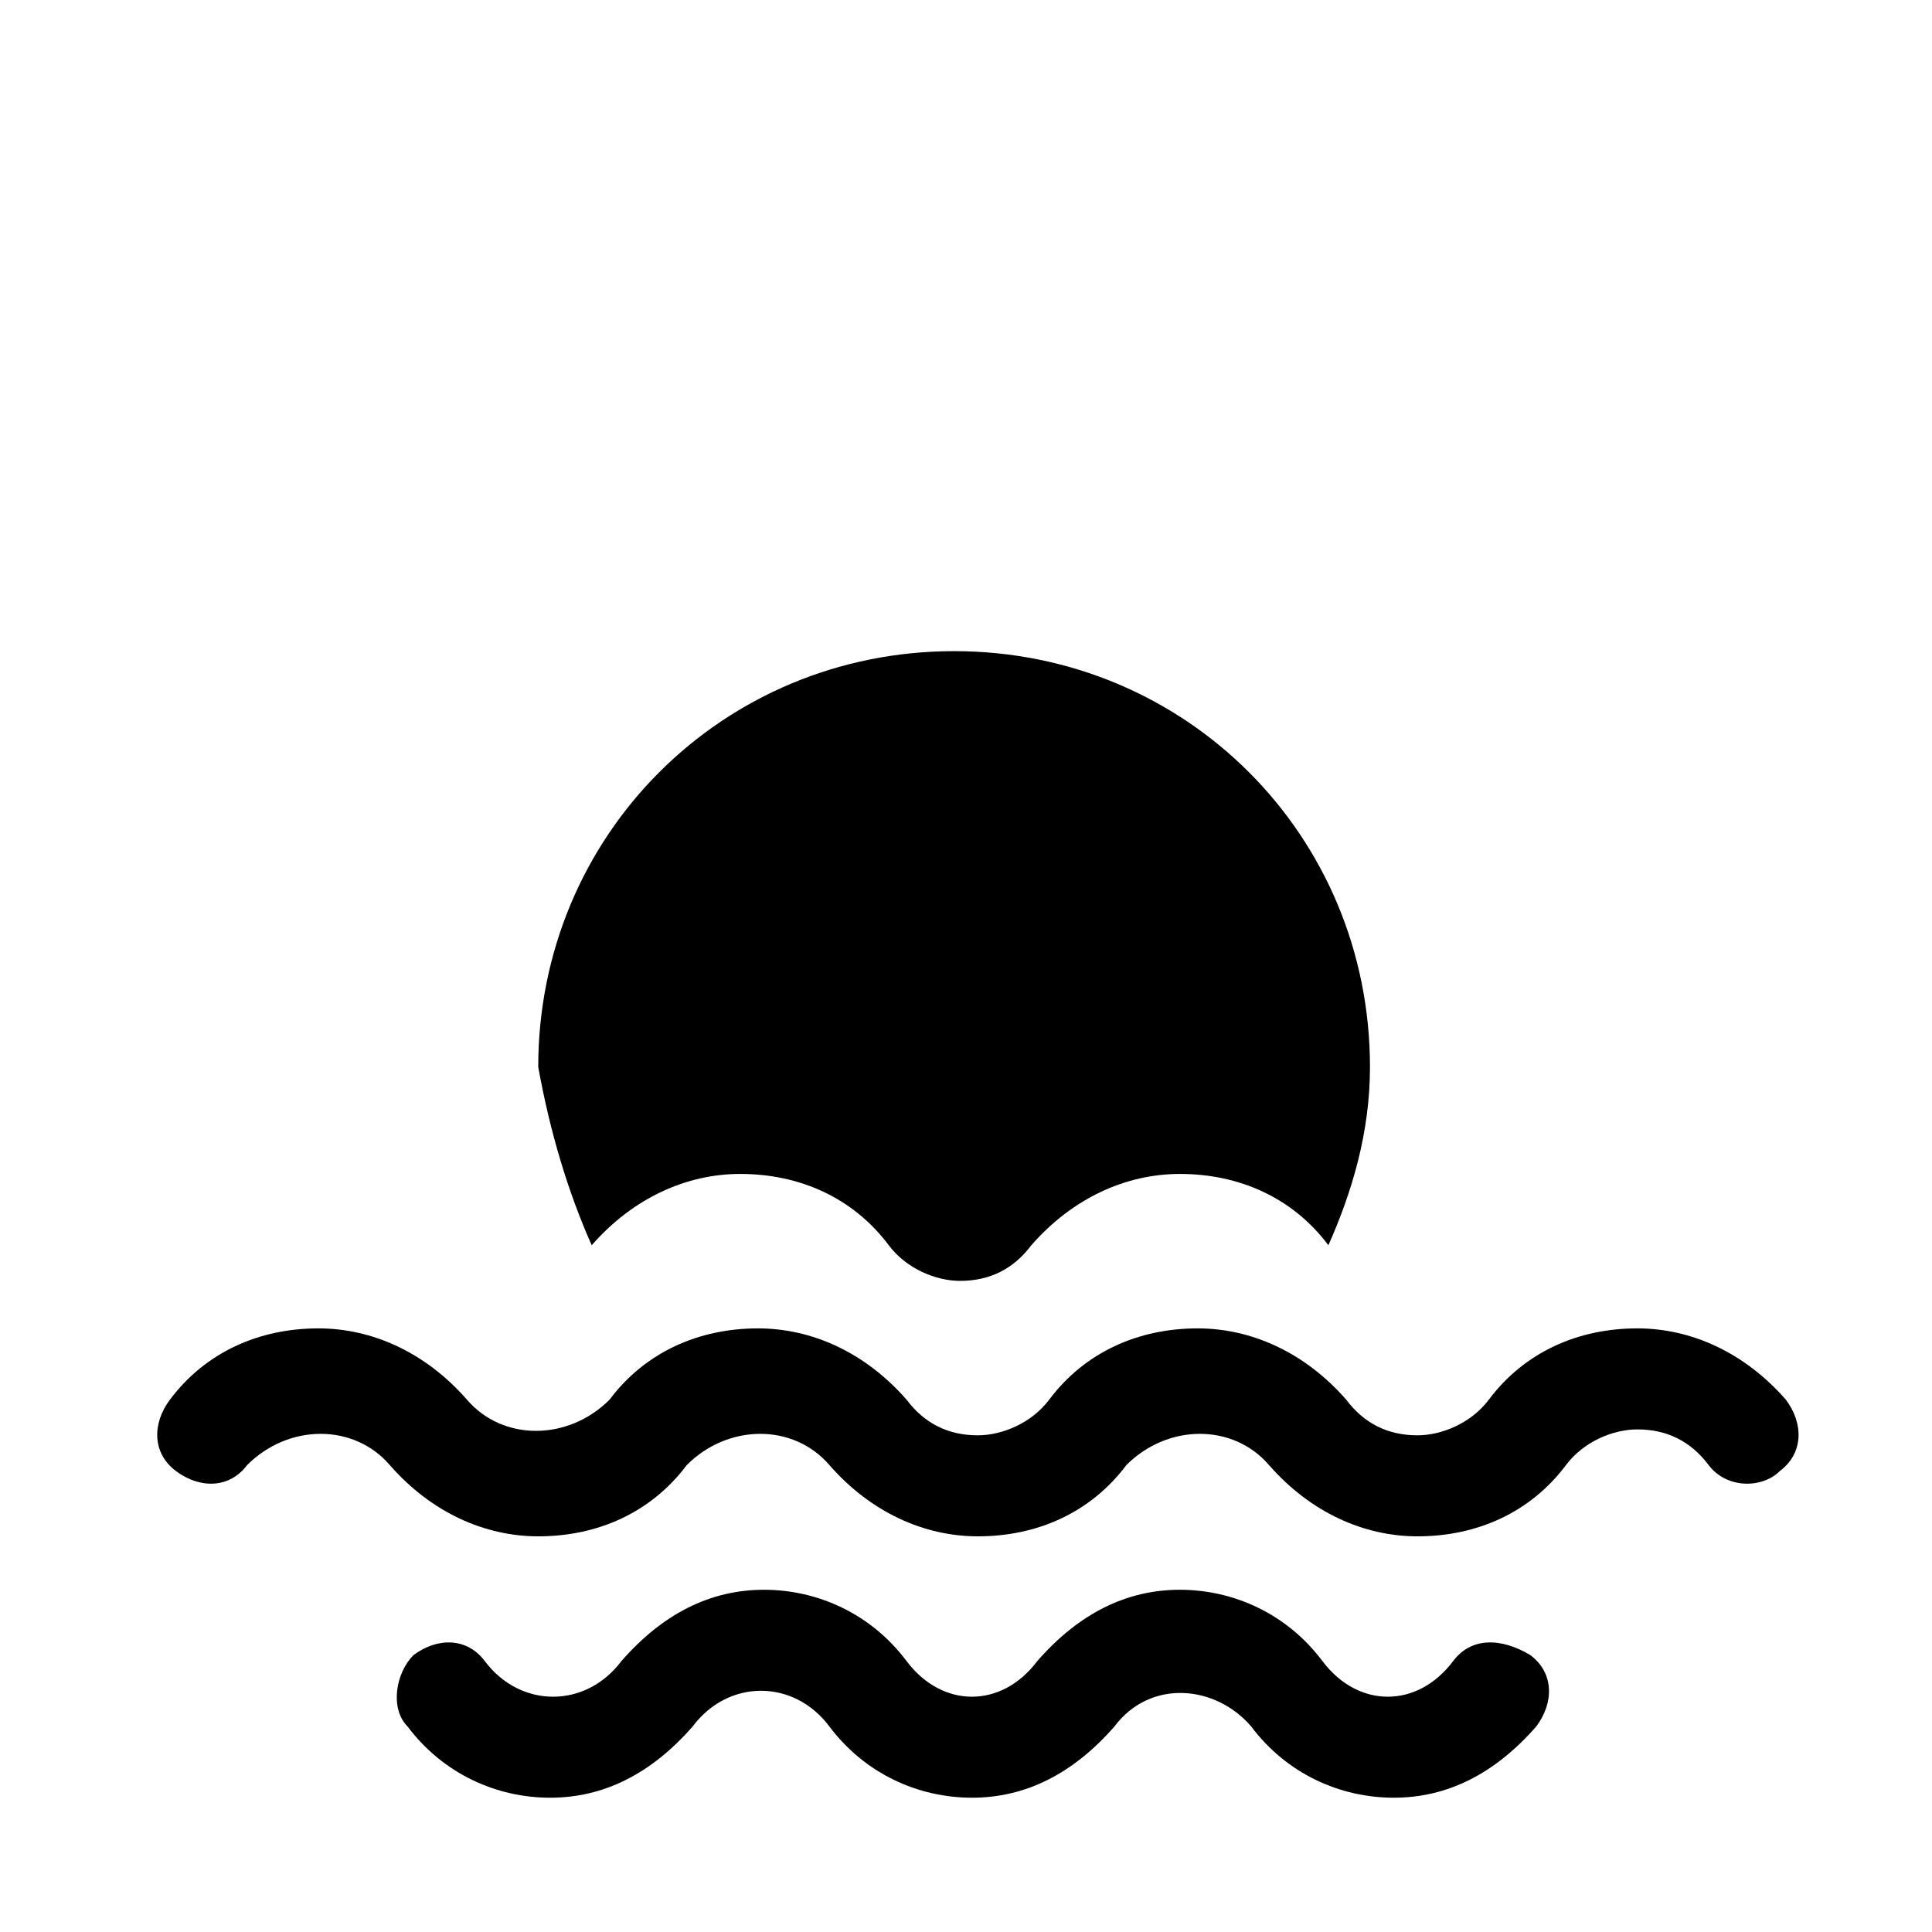
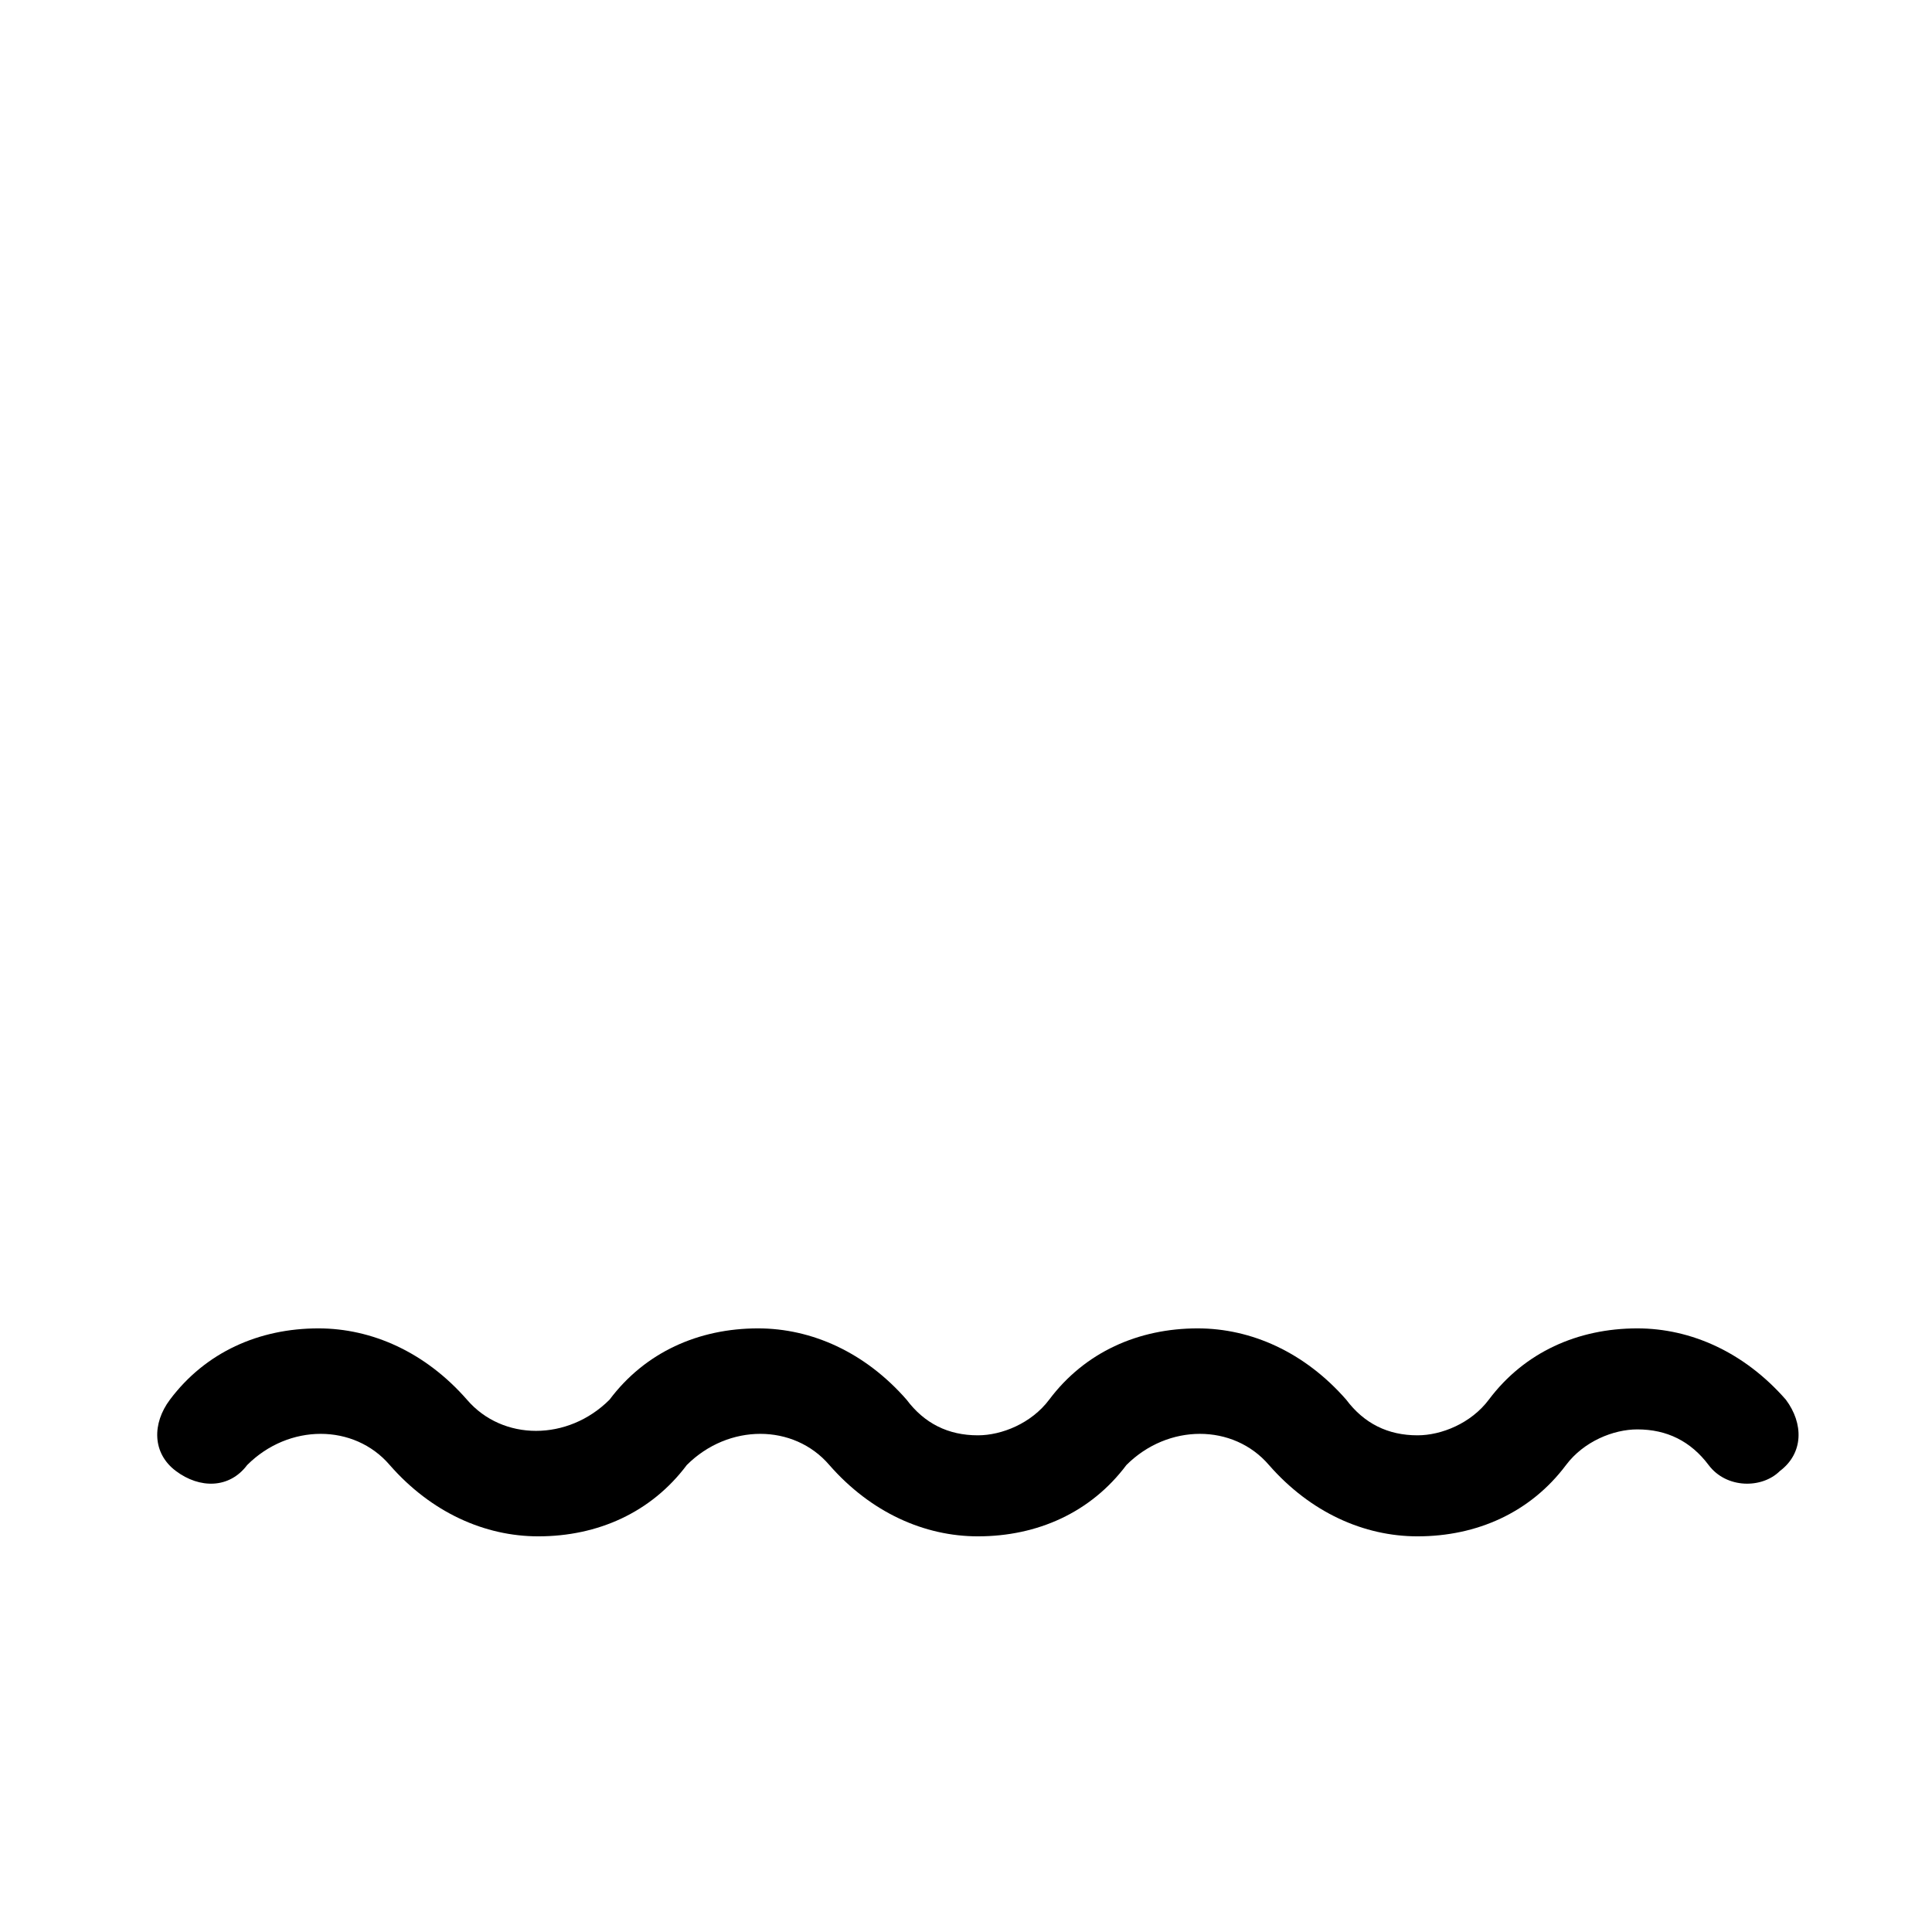
<svg xmlns="http://www.w3.org/2000/svg" fill="#000000" width="800px" height="800px" version="1.1" viewBox="144 144 512 512">
  <g>
-     <path d="m300.81 474c11.02-12.594 25.191-18.895 39.359-18.895 15.742 0 29.914 6.297 39.359 18.895 4.723 6.297 12.594 9.445 18.895 9.445 7.871 0 14.168-3.148 18.895-9.445 11.02-12.594 25.191-18.895 39.359-18.895 15.742 0 29.914 6.297 39.359 18.895 6.297-14.168 11.02-29.914 11.02-47.23 0-61.402-48.805-110.21-110.21-110.21-61.402 0-110.21 48.805-110.21 110.21 3.144 17.316 7.867 33.059 14.168 47.23z" />
    <path d="m617.27 514.93c-11.02-12.594-25.191-18.895-39.359-18.895-15.742 0-29.914 6.297-39.359 18.895-4.723 6.297-12.594 9.445-18.895 9.445-7.871 0-14.168-3.148-18.895-9.445-11.02-12.594-25.191-18.895-39.359-18.895-15.742 0-29.914 6.297-39.359 18.895-4.723 6.297-12.594 9.445-18.895 9.445-7.871 0-14.168-3.148-18.895-9.445-11.02-12.594-25.191-18.895-39.359-18.895-15.742 0-29.914 6.297-39.359 18.895-11.02 11.02-28.34 11.02-37.785 0-11.02-12.594-25.191-18.895-39.359-18.895-15.742 0-29.914 6.297-39.359 18.895-4.723 6.297-4.723 14.168 1.574 18.895 6.297 4.723 14.168 4.723 18.895-1.574 11.02-11.02 28.34-11.02 37.785 0 11.02 12.594 25.191 18.895 39.359 18.895 15.742 0 29.914-6.297 39.359-18.895 11.02-11.02 28.34-11.02 37.785 0 11.02 12.594 25.191 18.895 39.359 18.895 15.742 0 29.914-6.297 39.359-18.895 11.02-11.02 28.34-11.02 37.785 0 11.02 12.594 25.191 18.895 39.359 18.895 15.742 0 29.914-6.297 39.359-18.895 4.723-6.297 12.594-9.445 18.895-9.445 7.871 0 14.168 3.148 18.895 9.445 4.723 6.297 14.168 6.297 18.895 1.574 6.297-4.723 6.297-12.598 1.574-18.895z" />
-     <path d="m529.1 584.2c-4.723 6.297-11.02 9.445-17.32 9.445-6.297 0-12.594-3.148-17.32-9.445-9.445-12.594-23.617-18.895-37.785-18.895s-26.766 6.297-37.785 18.895c-4.723 6.297-11.02 9.445-17.32 9.445-6.297 0-12.594-3.148-17.32-9.445-9.445-12.594-23.617-18.895-37.785-18.895-14.168 0-26.766 6.297-37.785 18.895-9.445 12.594-26.766 12.594-36.211 0-4.723-6.297-12.594-6.297-18.895-1.574-4.723 4.723-6.297 14.168-1.574 18.895 9.449 12.594 23.621 18.891 37.789 18.891 14.168 0 26.766-6.297 37.785-18.895 9.445-12.594 26.766-12.594 36.211 0 9.445 12.594 23.617 18.895 37.785 18.895 14.168 0 26.766-6.297 37.785-18.895 9.445-12.594 26.766-11.02 36.211 0 9.445 12.594 23.617 18.895 37.785 18.895 14.168 0 26.766-6.297 37.785-18.895 4.723-6.297 4.723-14.168-1.574-18.895-7.867-4.719-15.738-4.719-20.461 1.578z" />
  </g>
</svg>